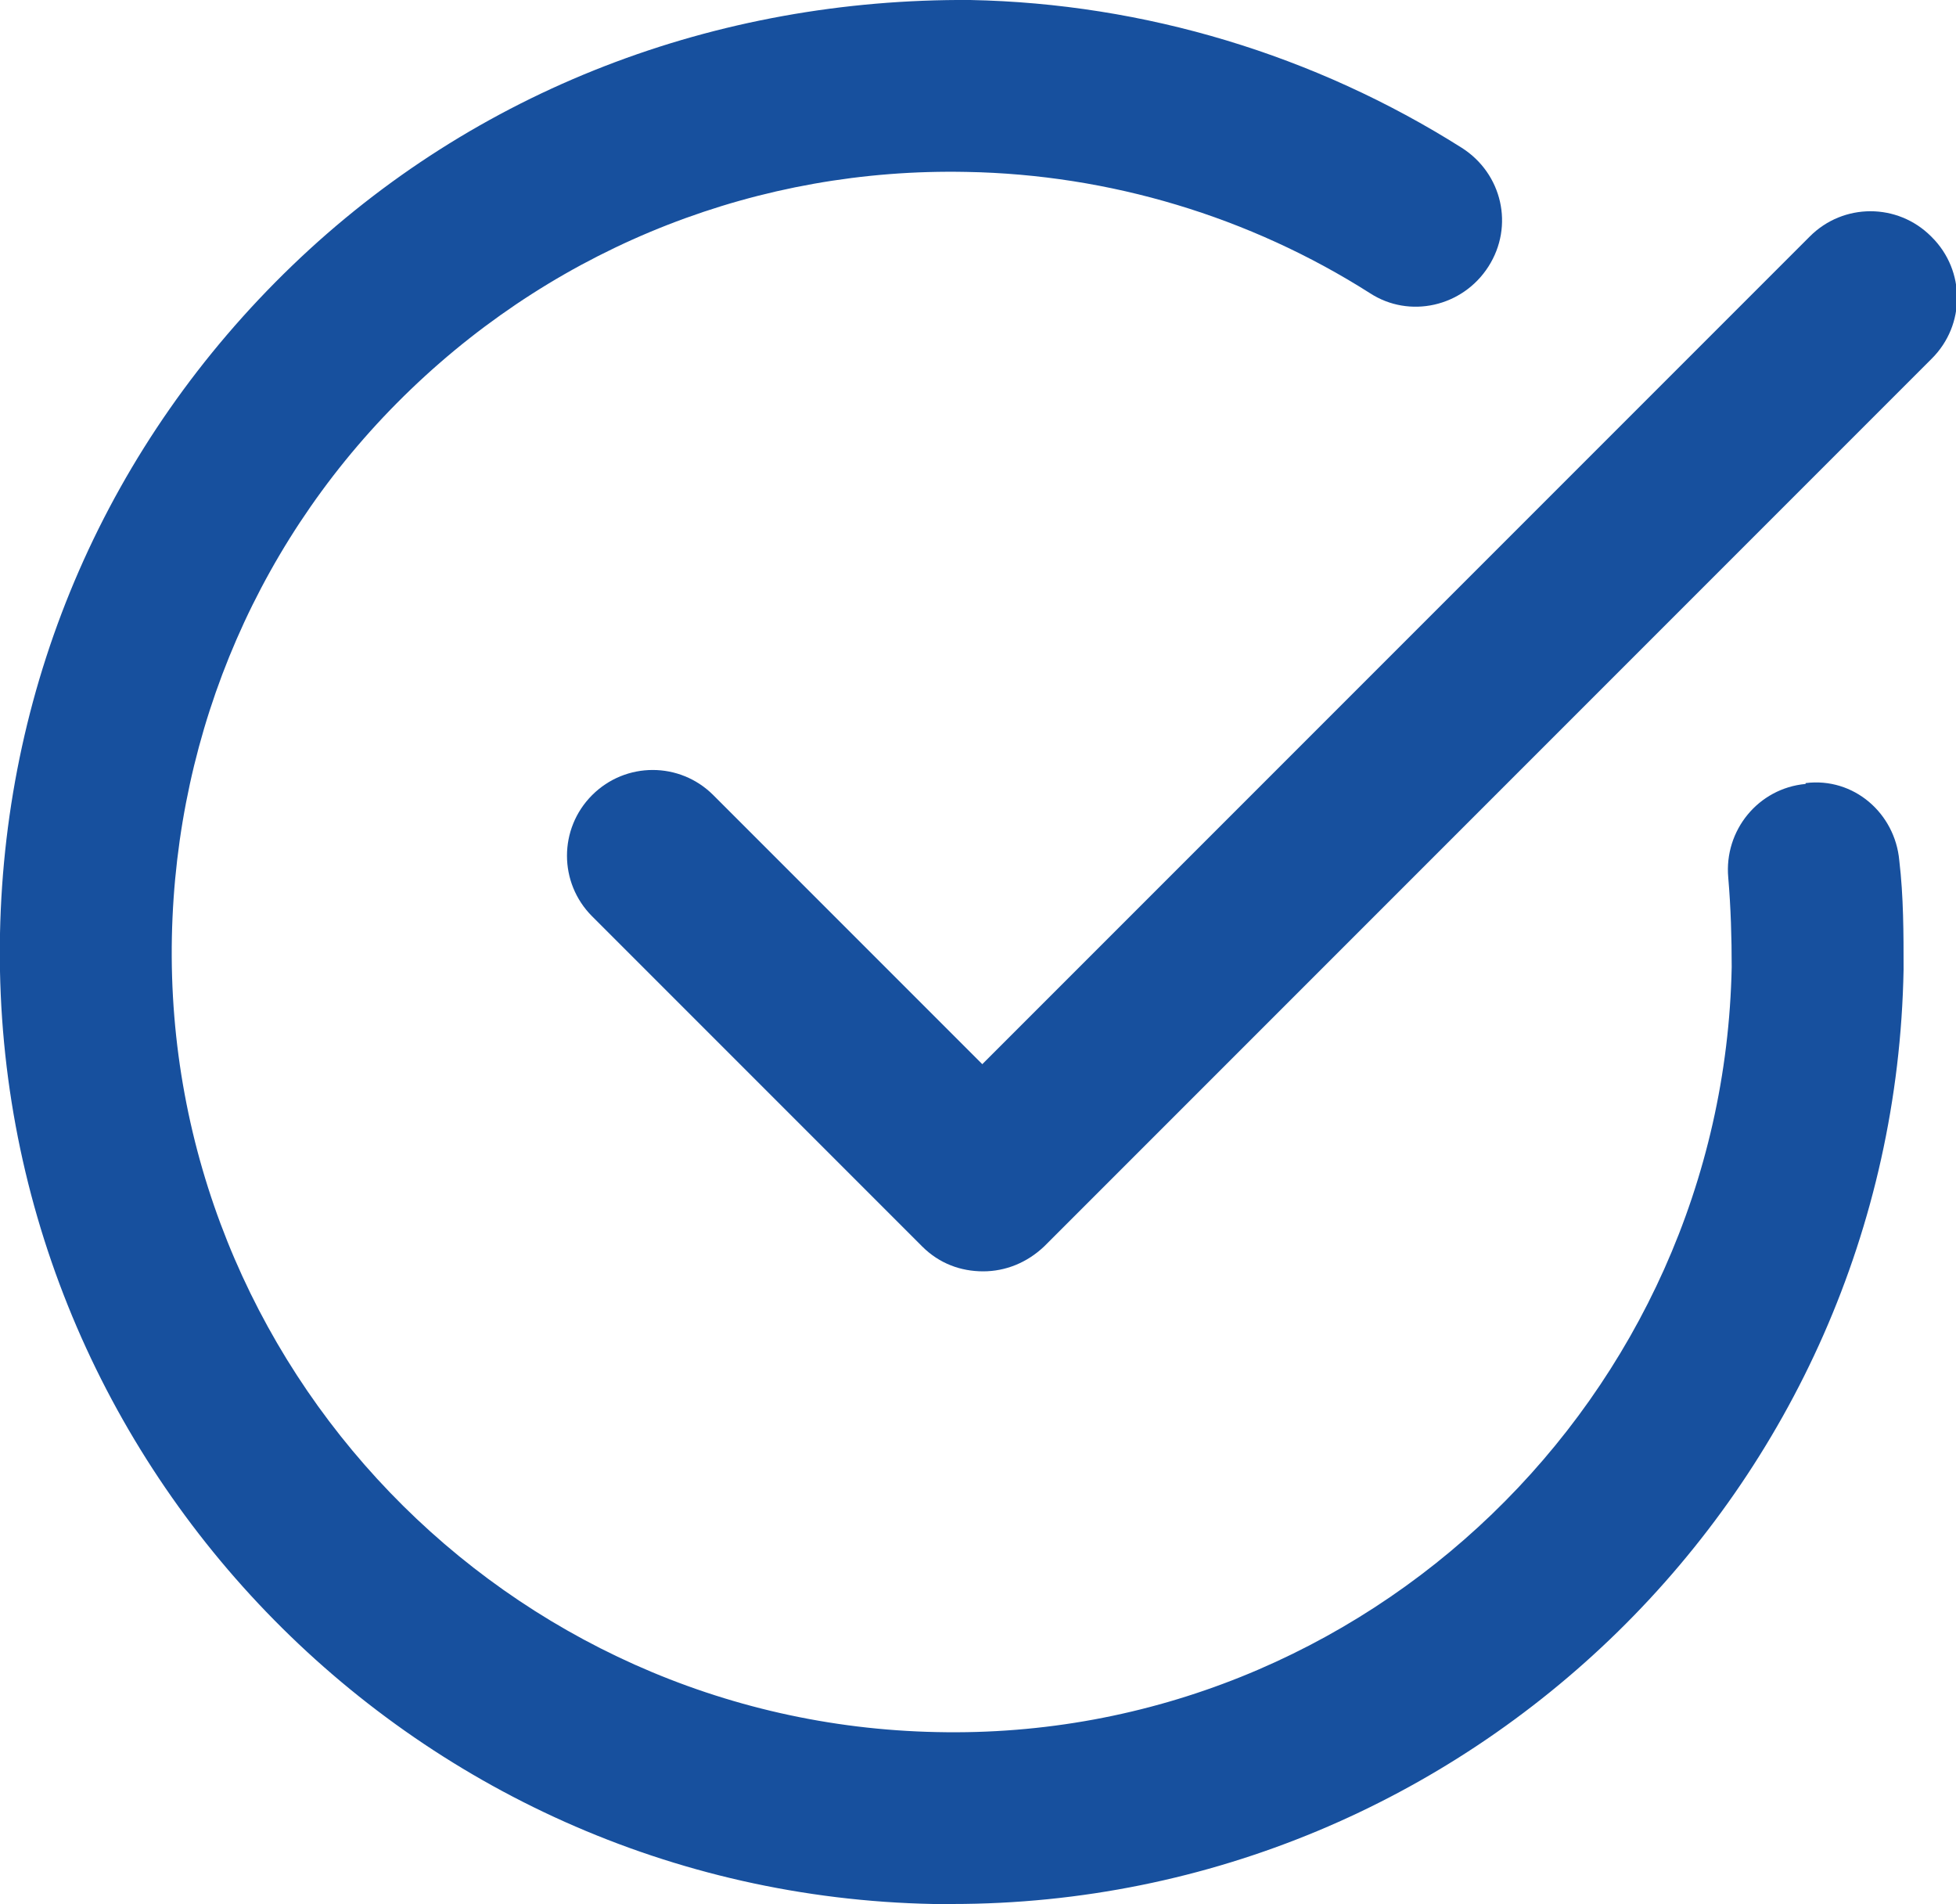
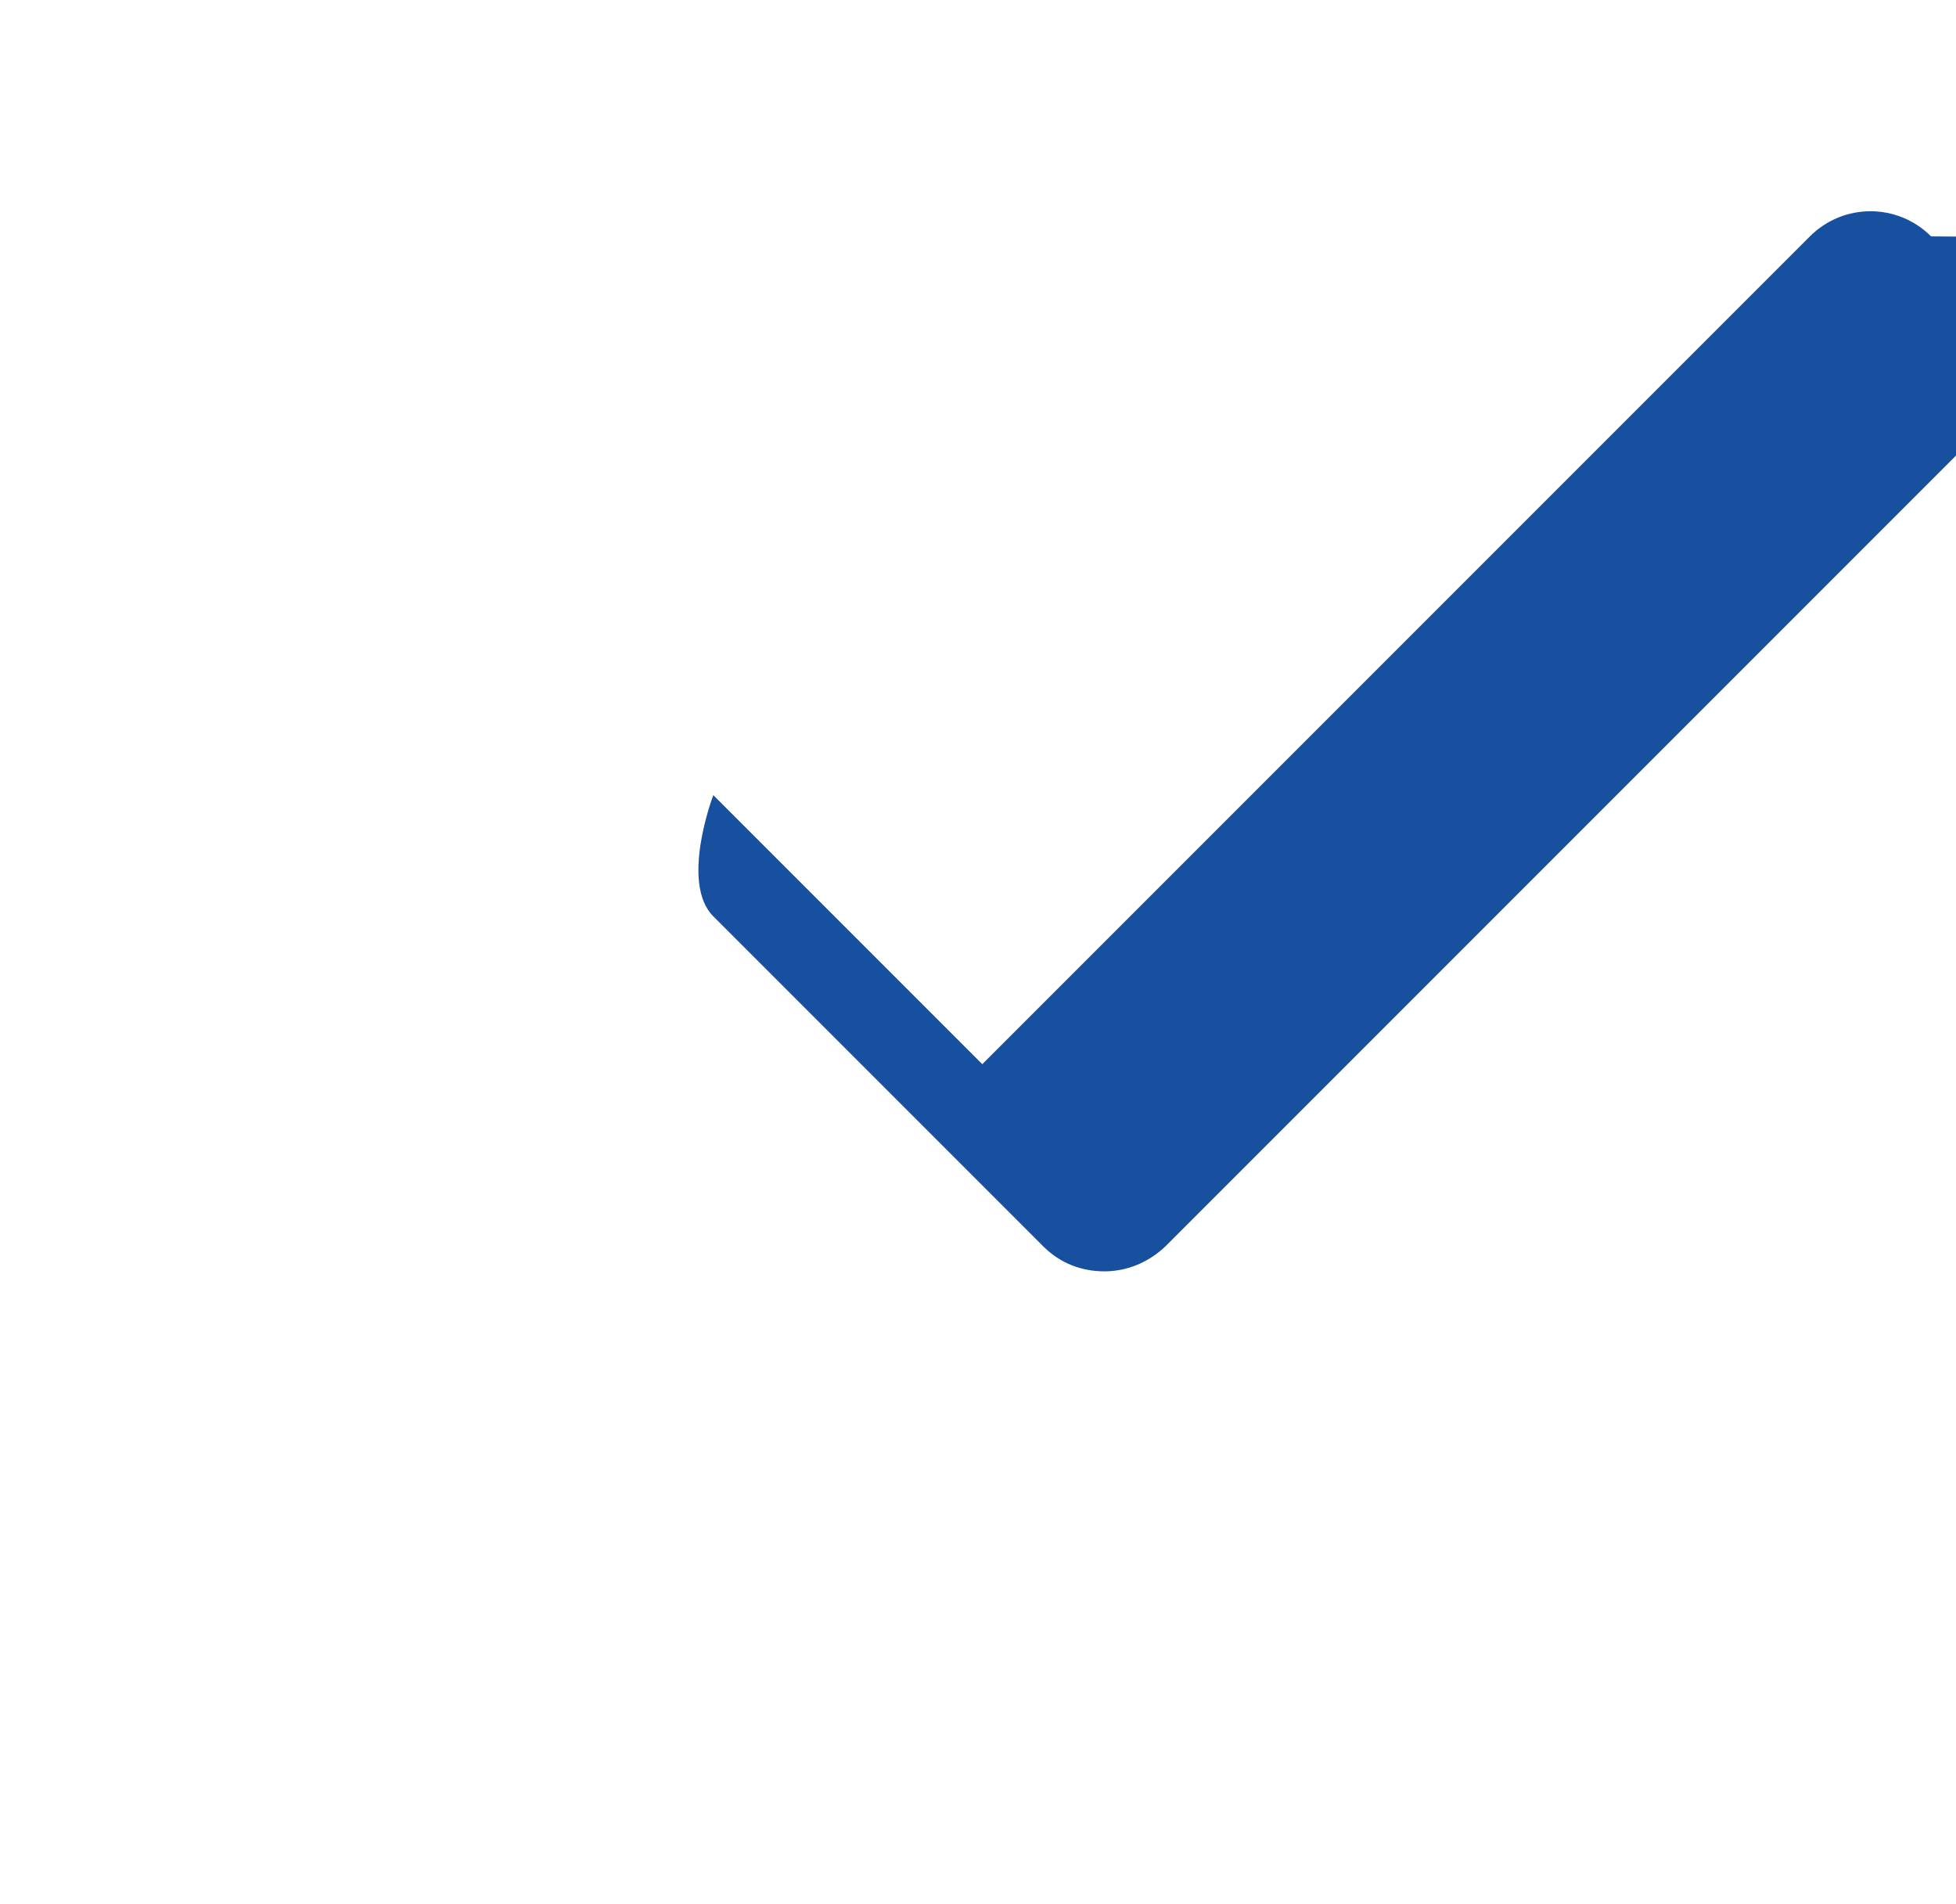
<svg xmlns="http://www.w3.org/2000/svg" id="Ebene_2" data-name="Ebene 2" viewBox="0 0 22.76 22.15">
  <defs>
    <style>
      .cls-1 {
        fill: #17509e;
      }
    </style>
  </defs>
  <g id="Calque_2" data-name="Calque 2">
    <g>
-       <path class="cls-1" d="m21.01,9.12c-.55.05-.95.54-.9,1.09.03.35.04.7.04,1.04-.1,5-4.26,9.01-9.25,8.9-5-.1-9-4.25-8.9-9.25.05-2.42,1.03-4.69,2.78-6.37,1.75-1.68,4.06-2.58,6.47-2.53,1.66.03,3.29.52,4.69,1.41.46.3,1.08.16,1.38-.31.3-.47.16-1.08-.31-1.38C15.3.64,13.32.04,11.29,0c-2.95-.02-5.76,1.04-7.89,3.09C1.26,5.15.06,7.9,0,10.86c-.12,6.11,4.76,11.17,10.86,11.29.07,0,.14,0,.22,0,6.01,0,10.96-4.83,11.07-10.87,0-.42,0-.85-.05-1.27-.05-.55-.53-.97-1.09-.9Z" />
-       <path class="cls-1" d="m22.47,2.75c-.39-.39-1.02-.39-1.41,0l-9.63,9.63-3.13-3.13c-.39-.39-1.02-.39-1.41,0s-.39,1.02,0,1.41l3.84,3.84c.2.2.45.29.71.29s.51-.1.71-.29l10.33-10.33c.39-.39.39-1.02,0-1.41Z" />
+       <path class="cls-1" d="m22.47,2.75c-.39-.39-1.02-.39-1.41,0l-9.63,9.63-3.13-3.13s-.39,1.02,0,1.41l3.84,3.84c.2.2.45.29.71.29s.51-.1.71-.29l10.33-10.33c.39-.39.39-1.02,0-1.41Z" />
    </g>
  </g>
</svg>